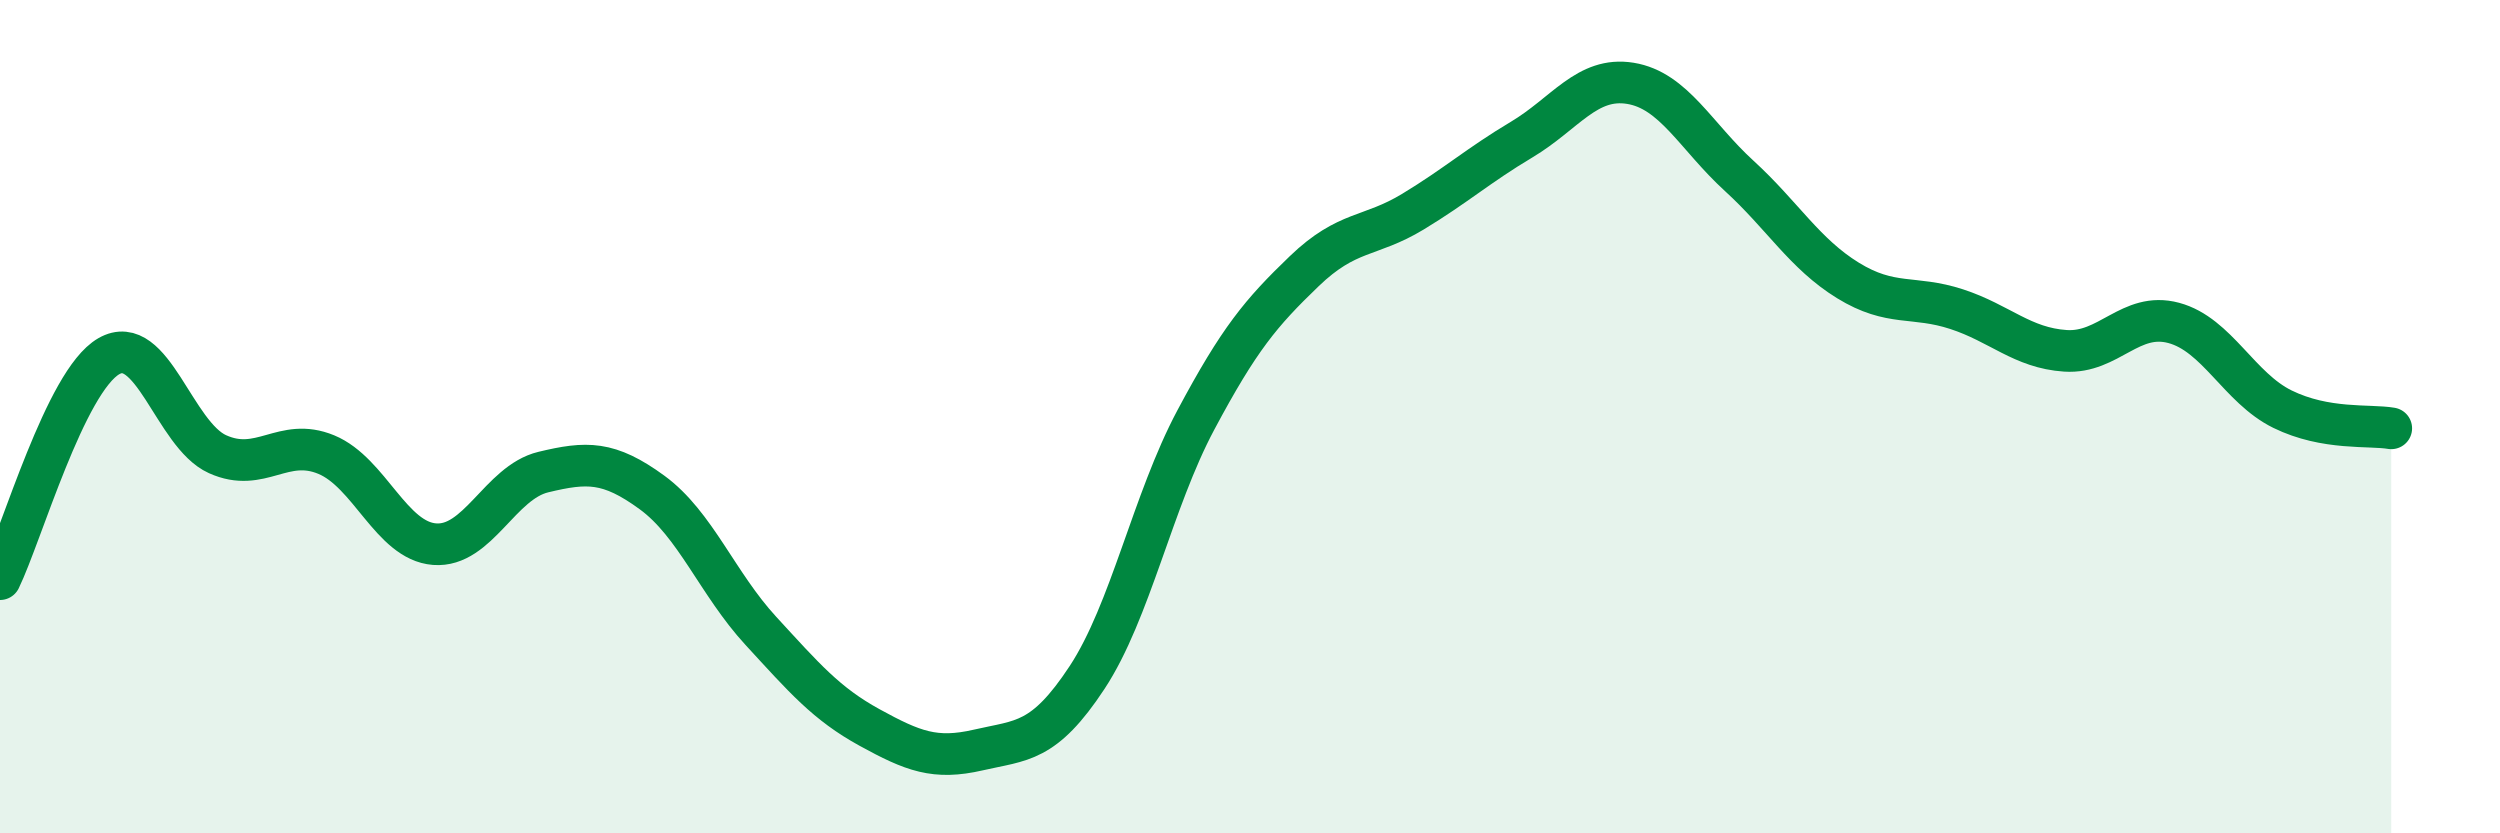
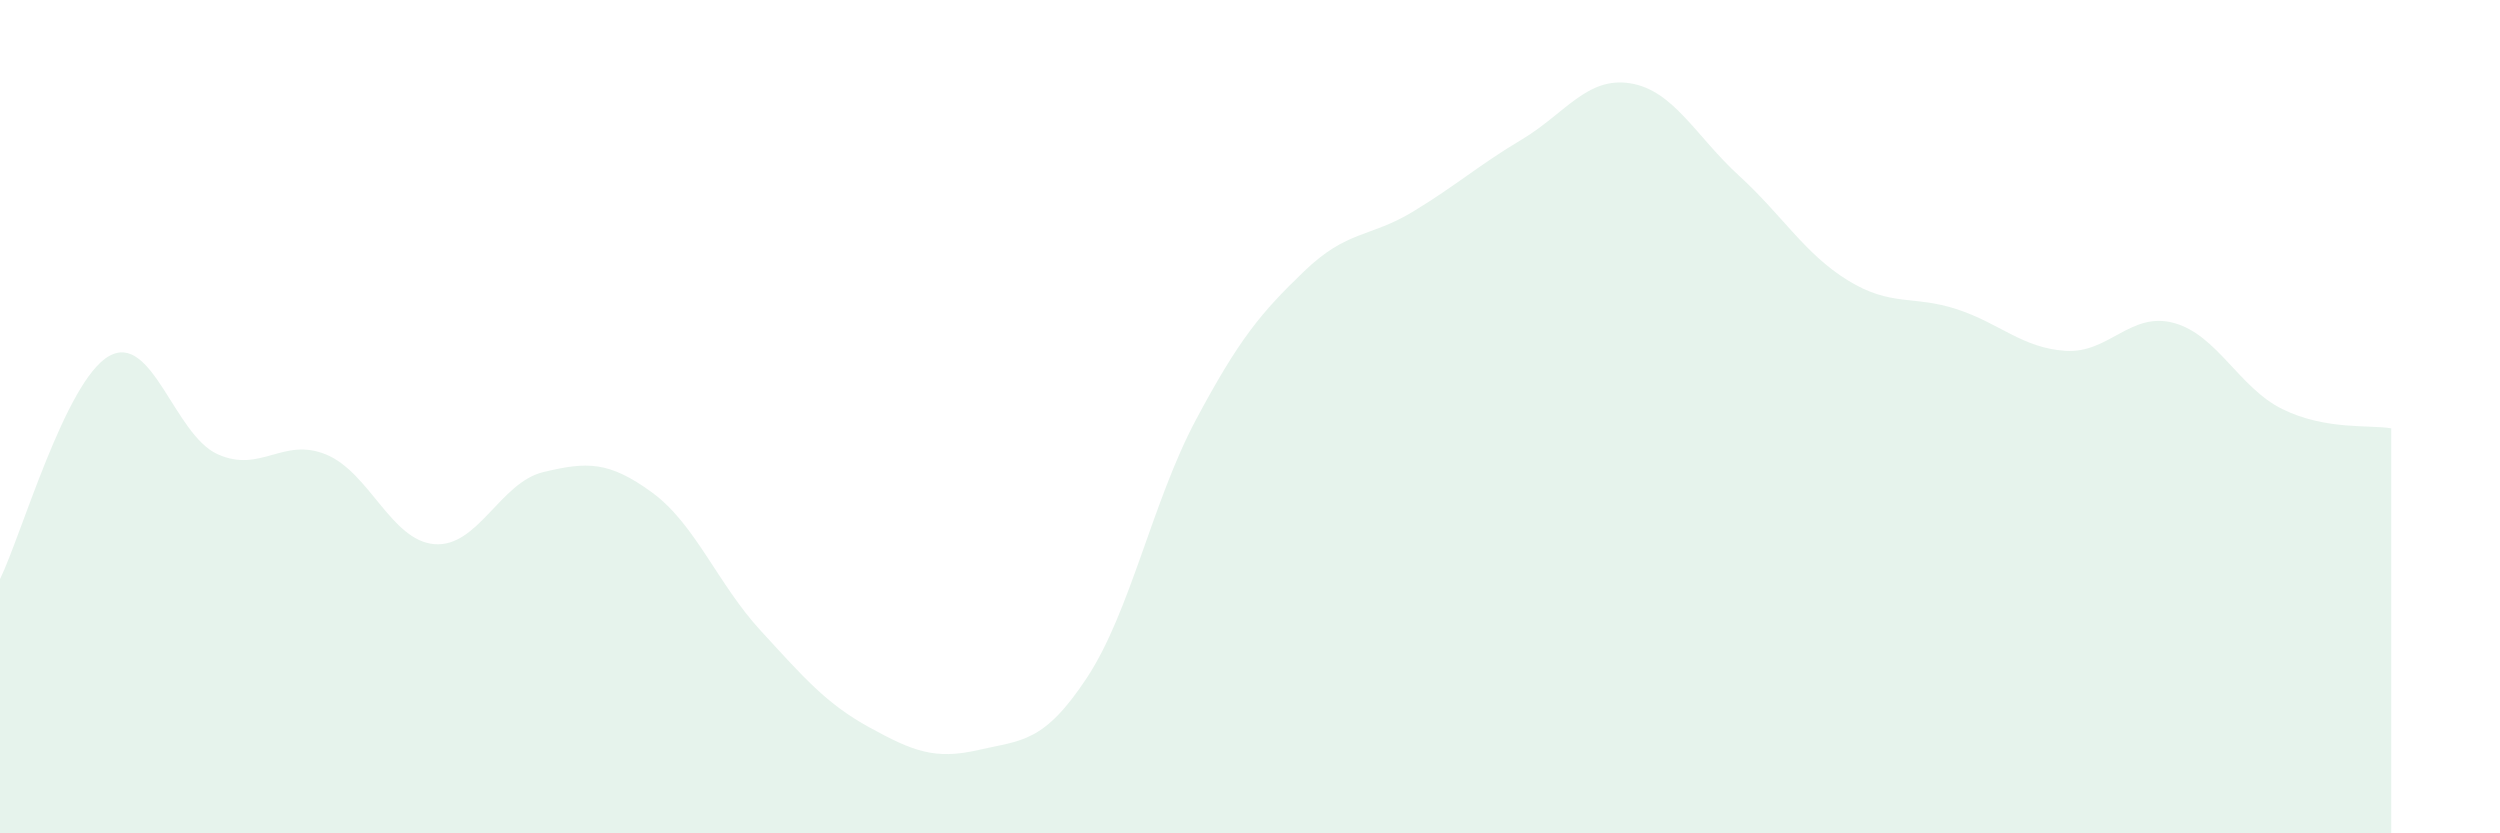
<svg xmlns="http://www.w3.org/2000/svg" width="60" height="20" viewBox="0 0 60 20">
  <path d="M 0,13.9 C 0.52,12.83 1.57,9.15 2.61,8.55 C 3.65,7.95 4.18,10.43 5.22,10.9 C 6.26,11.37 6.79,10.48 7.83,10.91 C 8.87,11.34 9.39,12.98 10.43,13.06 C 11.47,13.14 12,11.58 13.04,11.33 C 14.08,11.08 14.61,11.06 15.65,11.82 C 16.69,12.58 17.22,14.01 18.26,15.14 C 19.3,16.27 19.83,16.89 20.87,17.46 C 21.91,18.03 22.44,18.24 23.48,18 C 24.52,17.76 25.05,17.84 26.09,16.26 C 27.13,14.68 27.66,12.03 28.7,10.08 C 29.74,8.13 30.26,7.51 31.3,6.51 C 32.34,5.51 32.87,5.71 33.91,5.08 C 34.95,4.45 35.48,3.97 36.52,3.35 C 37.56,2.73 38.09,1.83 39.13,2 C 40.17,2.17 40.7,3.27 41.74,4.22 C 42.78,5.17 43.31,6.09 44.35,6.73 C 45.39,7.37 45.92,7.08 46.96,7.42 C 48,7.76 48.53,8.35 49.57,8.42 C 50.61,8.49 51.13,7.47 52.17,7.75 C 53.21,8.03 53.74,9.31 54.78,9.82 C 55.82,10.33 56.87,10.19 57.39,10.28L57.39 20L0 20Z" fill="#008740" opacity="0.1" stroke-linecap="round" stroke-linejoin="round" />
-   <path d="M 0,13.9 C 0.52,12.83 1.57,9.15 2.61,8.55 C 3.65,7.95 4.18,10.43 5.22,10.9 C 6.26,11.37 6.79,10.48 7.83,10.91 C 8.87,11.34 9.39,12.98 10.43,13.06 C 11.47,13.14 12,11.58 13.04,11.33 C 14.08,11.08 14.61,11.06 15.65,11.82 C 16.69,12.58 17.22,14.01 18.26,15.14 C 19.3,16.27 19.83,16.89 20.87,17.46 C 21.91,18.03 22.44,18.24 23.48,18 C 24.52,17.76 25.05,17.84 26.09,16.26 C 27.13,14.68 27.66,12.03 28.7,10.08 C 29.74,8.13 30.26,7.51 31.3,6.51 C 32.34,5.51 32.87,5.71 33.91,5.08 C 34.95,4.45 35.48,3.97 36.52,3.35 C 37.56,2.73 38.09,1.83 39.13,2 C 40.17,2.17 40.7,3.27 41.74,4.22 C 42.78,5.17 43.31,6.09 44.35,6.73 C 45.39,7.37 45.92,7.08 46.96,7.42 C 48,7.76 48.53,8.35 49.57,8.42 C 50.61,8.49 51.13,7.47 52.17,7.75 C 53.21,8.03 53.74,9.31 54.78,9.82 C 55.82,10.33 56.87,10.19 57.39,10.28" stroke="#008740" stroke-width="1" fill="none" stroke-linecap="round" stroke-linejoin="round" />
</svg>